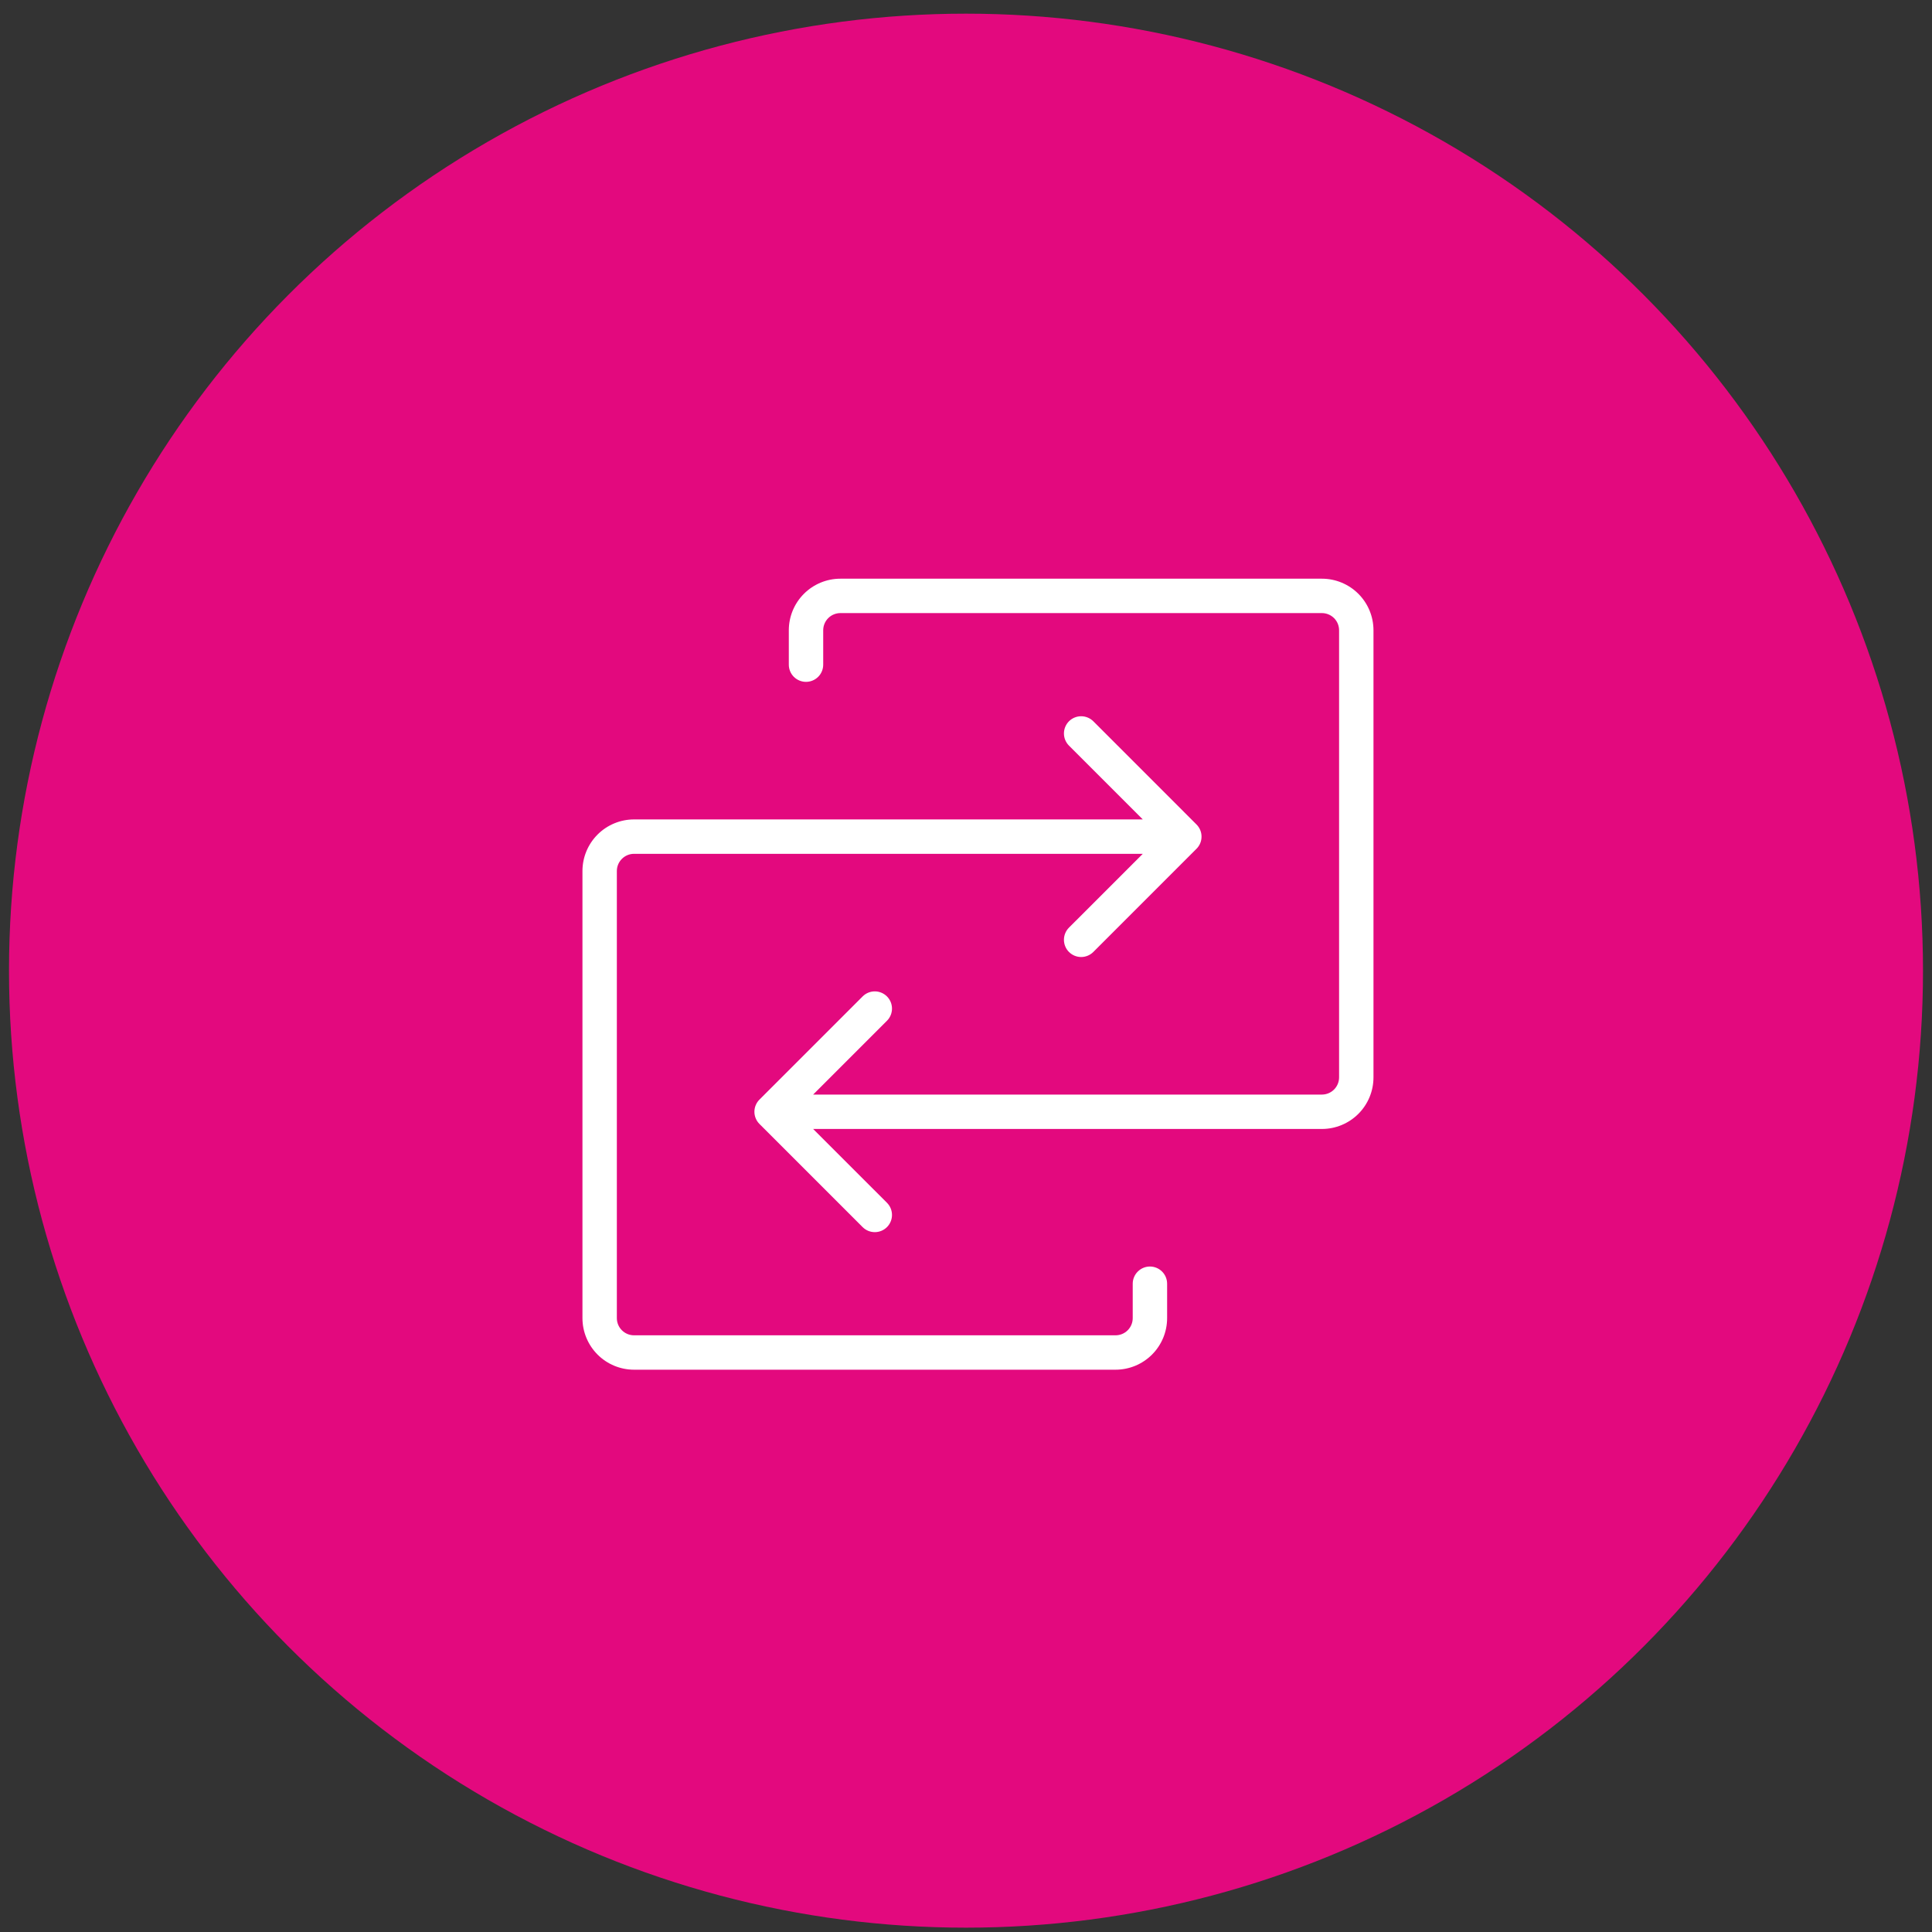
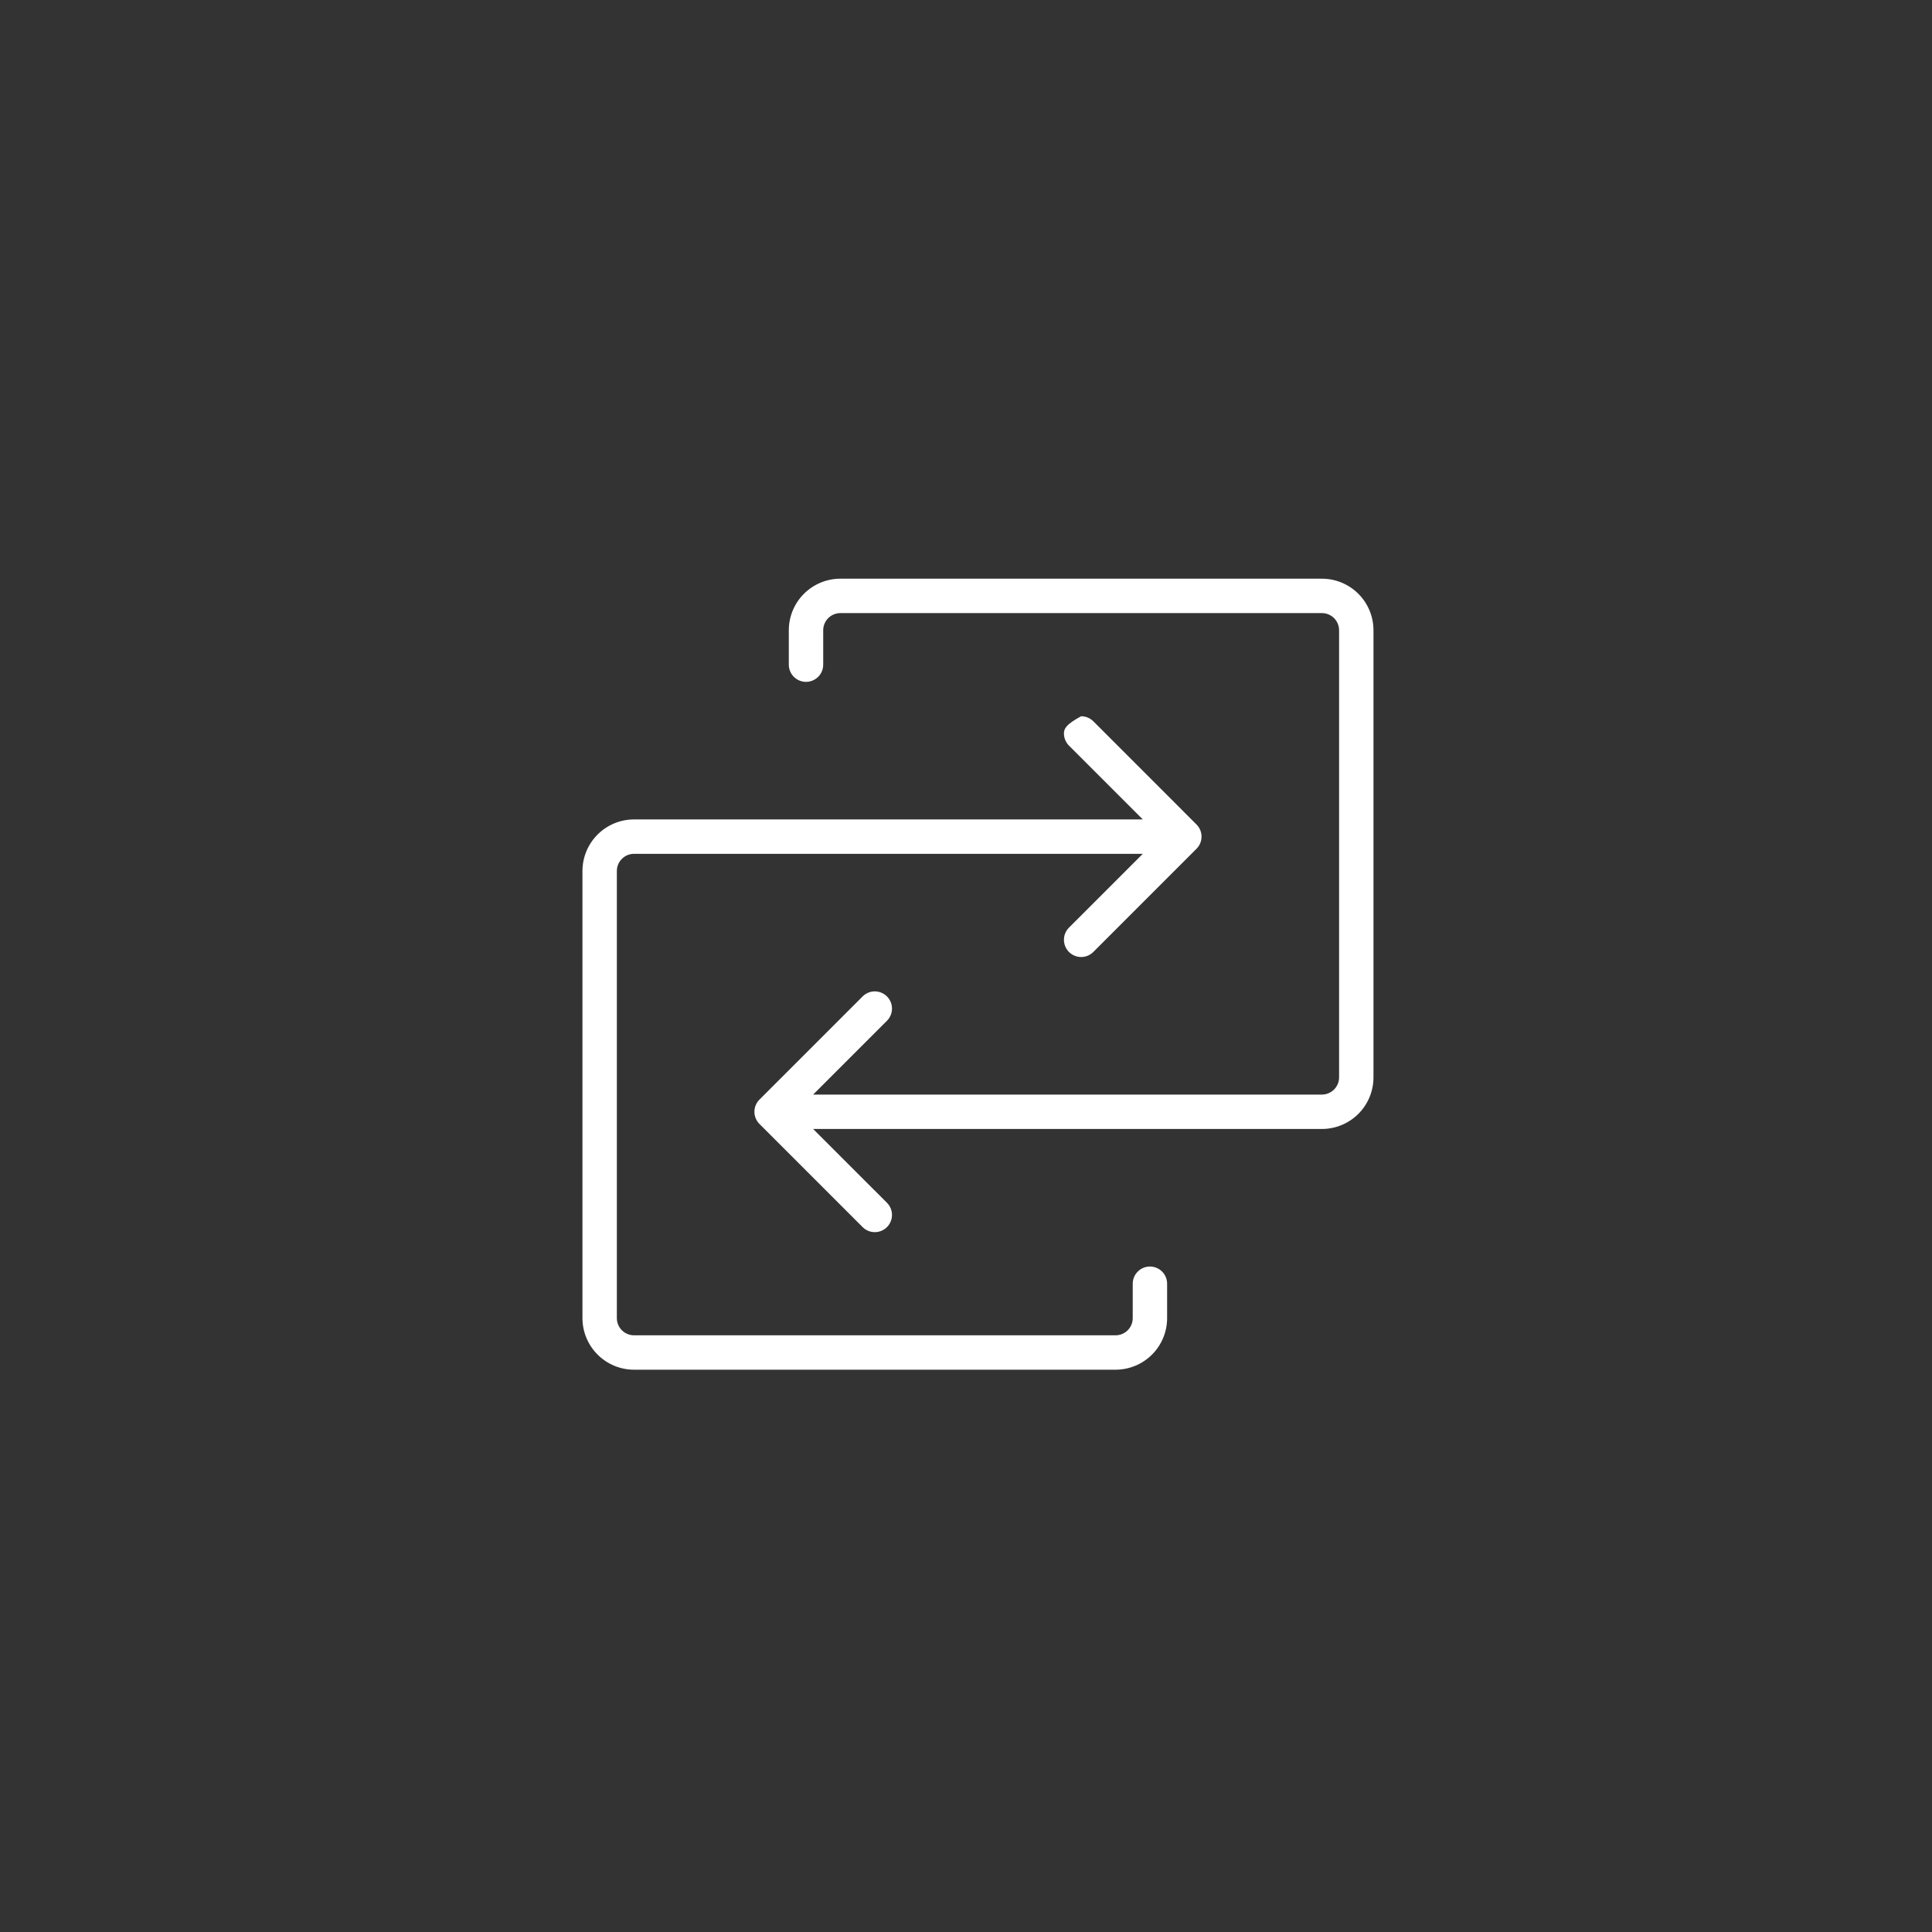
<svg xmlns="http://www.w3.org/2000/svg" width="111" height="111" viewBox="0 0 111 111" fill="none">
  <rect x="0" y="0" width="111" height="111" fill="#333333" stroke="none" />
-   <circle cx="55.5" cy="55.768" r="54.983" fill="#E3097E" />
-   <path d="M78.911 36.212V61.899C78.911 62.685 78.599 63.439 78.043 63.995C77.487 64.55 76.733 64.863 75.947 64.863H46.718L50.959 69.104C51.144 69.289 51.248 69.54 51.248 69.803C51.248 70.065 51.144 70.316 50.959 70.502C50.773 70.687 50.522 70.791 50.26 70.791C49.998 70.791 49.746 70.687 49.561 70.502L43.633 64.574C43.541 64.482 43.468 64.373 43.419 64.253C43.369 64.133 43.343 64.005 43.343 63.875C43.343 63.745 43.369 63.616 43.419 63.496C43.468 63.377 43.541 63.267 43.633 63.176L49.561 57.248C49.746 57.063 49.998 56.958 50.26 56.958C50.522 56.958 50.773 57.063 50.959 57.248C51.144 57.433 51.248 57.685 51.248 57.947C51.248 58.209 51.144 58.461 50.959 58.646L46.718 62.887H75.947C76.209 62.887 76.46 62.783 76.646 62.597C76.831 62.412 76.935 62.161 76.935 61.899V36.212C76.935 35.95 76.831 35.698 76.646 35.513C76.46 35.328 76.209 35.224 75.947 35.224H48.284C48.022 35.224 47.771 35.328 47.585 35.513C47.4 35.698 47.296 35.95 47.296 36.212V38.188C47.296 38.45 47.192 38.701 47.007 38.886C46.821 39.071 46.57 39.175 46.308 39.175C46.046 39.175 45.795 39.071 45.609 38.886C45.424 38.701 45.32 38.45 45.32 38.188V36.212C45.32 35.425 45.632 34.672 46.188 34.116C46.744 33.56 47.498 33.248 48.284 33.248H75.947C76.733 33.248 77.487 33.56 78.043 34.116C78.599 34.672 78.911 35.425 78.911 36.212ZM66.067 72.766C65.805 72.766 65.554 72.871 65.369 73.056C65.183 73.241 65.079 73.492 65.079 73.754V75.73C65.079 75.992 64.975 76.244 64.79 76.429C64.605 76.614 64.353 76.718 64.091 76.718H36.428C36.166 76.718 35.915 76.614 35.73 76.429C35.544 76.244 35.44 75.992 35.44 75.73V50.043C35.44 49.781 35.544 49.53 35.73 49.345C35.915 49.159 36.166 49.055 36.428 49.055H65.657L61.416 53.296C61.231 53.481 61.127 53.733 61.127 53.995C61.127 54.257 61.231 54.509 61.416 54.694C61.602 54.879 61.853 54.984 62.115 54.984C62.378 54.984 62.629 54.879 62.815 54.694L68.742 48.766C68.834 48.675 68.907 48.566 68.957 48.446C69.007 48.326 69.032 48.197 69.032 48.067C69.032 47.937 69.007 47.809 68.957 47.689C68.907 47.569 68.834 47.46 68.742 47.368L62.815 41.44C62.629 41.255 62.378 41.151 62.115 41.151C61.853 41.151 61.602 41.255 61.416 41.44C61.231 41.626 61.127 41.877 61.127 42.139C61.127 42.402 61.231 42.653 61.416 42.838L65.657 47.079H36.428C35.642 47.079 34.888 47.392 34.333 47.947C33.777 48.503 33.464 49.257 33.464 50.043V75.73C33.464 76.516 33.777 77.27 34.333 77.826C34.888 78.382 35.642 78.694 36.428 78.694H64.091C64.877 78.694 65.631 78.382 66.187 77.826C66.743 77.27 67.055 76.516 67.055 75.73V73.754C67.055 73.492 66.951 73.241 66.766 73.056C66.581 72.871 66.329 72.766 66.067 72.766Z" fill="white" />
+   <path d="M78.911 36.212V61.899C78.911 62.685 78.599 63.439 78.043 63.995C77.487 64.55 76.733 64.863 75.947 64.863H46.718L50.959 69.104C51.144 69.289 51.248 69.54 51.248 69.803C51.248 70.065 51.144 70.316 50.959 70.502C50.773 70.687 50.522 70.791 50.26 70.791C49.998 70.791 49.746 70.687 49.561 70.502L43.633 64.574C43.541 64.482 43.468 64.373 43.419 64.253C43.369 64.133 43.343 64.005 43.343 63.875C43.343 63.745 43.369 63.616 43.419 63.496C43.468 63.377 43.541 63.267 43.633 63.176L49.561 57.248C49.746 57.063 49.998 56.958 50.26 56.958C50.522 56.958 50.773 57.063 50.959 57.248C51.144 57.433 51.248 57.685 51.248 57.947C51.248 58.209 51.144 58.461 50.959 58.646L46.718 62.887H75.947C76.209 62.887 76.46 62.783 76.646 62.597C76.831 62.412 76.935 62.161 76.935 61.899V36.212C76.935 35.95 76.831 35.698 76.646 35.513C76.46 35.328 76.209 35.224 75.947 35.224H48.284C48.022 35.224 47.771 35.328 47.585 35.513C47.4 35.698 47.296 35.95 47.296 36.212V38.188C47.296 38.45 47.192 38.701 47.007 38.886C46.821 39.071 46.57 39.175 46.308 39.175C46.046 39.175 45.795 39.071 45.609 38.886C45.424 38.701 45.32 38.45 45.32 38.188V36.212C45.32 35.425 45.632 34.672 46.188 34.116C46.744 33.56 47.498 33.248 48.284 33.248H75.947C76.733 33.248 77.487 33.56 78.043 34.116C78.599 34.672 78.911 35.425 78.911 36.212ZM66.067 72.766C65.805 72.766 65.554 72.871 65.369 73.056C65.183 73.241 65.079 73.492 65.079 73.754V75.73C65.079 75.992 64.975 76.244 64.79 76.429C64.605 76.614 64.353 76.718 64.091 76.718H36.428C36.166 76.718 35.915 76.614 35.73 76.429C35.544 76.244 35.44 75.992 35.44 75.73V50.043C35.44 49.781 35.544 49.53 35.73 49.345C35.915 49.159 36.166 49.055 36.428 49.055H65.657L61.416 53.296C61.231 53.481 61.127 53.733 61.127 53.995C61.127 54.257 61.231 54.509 61.416 54.694C61.602 54.879 61.853 54.984 62.115 54.984C62.378 54.984 62.629 54.879 62.815 54.694L68.742 48.766C68.834 48.675 68.907 48.566 68.957 48.446C69.007 48.326 69.032 48.197 69.032 48.067C69.032 47.937 69.007 47.809 68.957 47.689C68.907 47.569 68.834 47.46 68.742 47.368L62.815 41.44C62.629 41.255 62.378 41.151 62.115 41.151C61.231 41.626 61.127 41.877 61.127 42.139C61.127 42.402 61.231 42.653 61.416 42.838L65.657 47.079H36.428C35.642 47.079 34.888 47.392 34.333 47.947C33.777 48.503 33.464 49.257 33.464 50.043V75.73C33.464 76.516 33.777 77.27 34.333 77.826C34.888 78.382 35.642 78.694 36.428 78.694H64.091C64.877 78.694 65.631 78.382 66.187 77.826C66.743 77.27 67.055 76.516 67.055 75.73V73.754C67.055 73.492 66.951 73.241 66.766 73.056C66.581 72.871 66.329 72.766 66.067 72.766Z" fill="white" />
</svg>